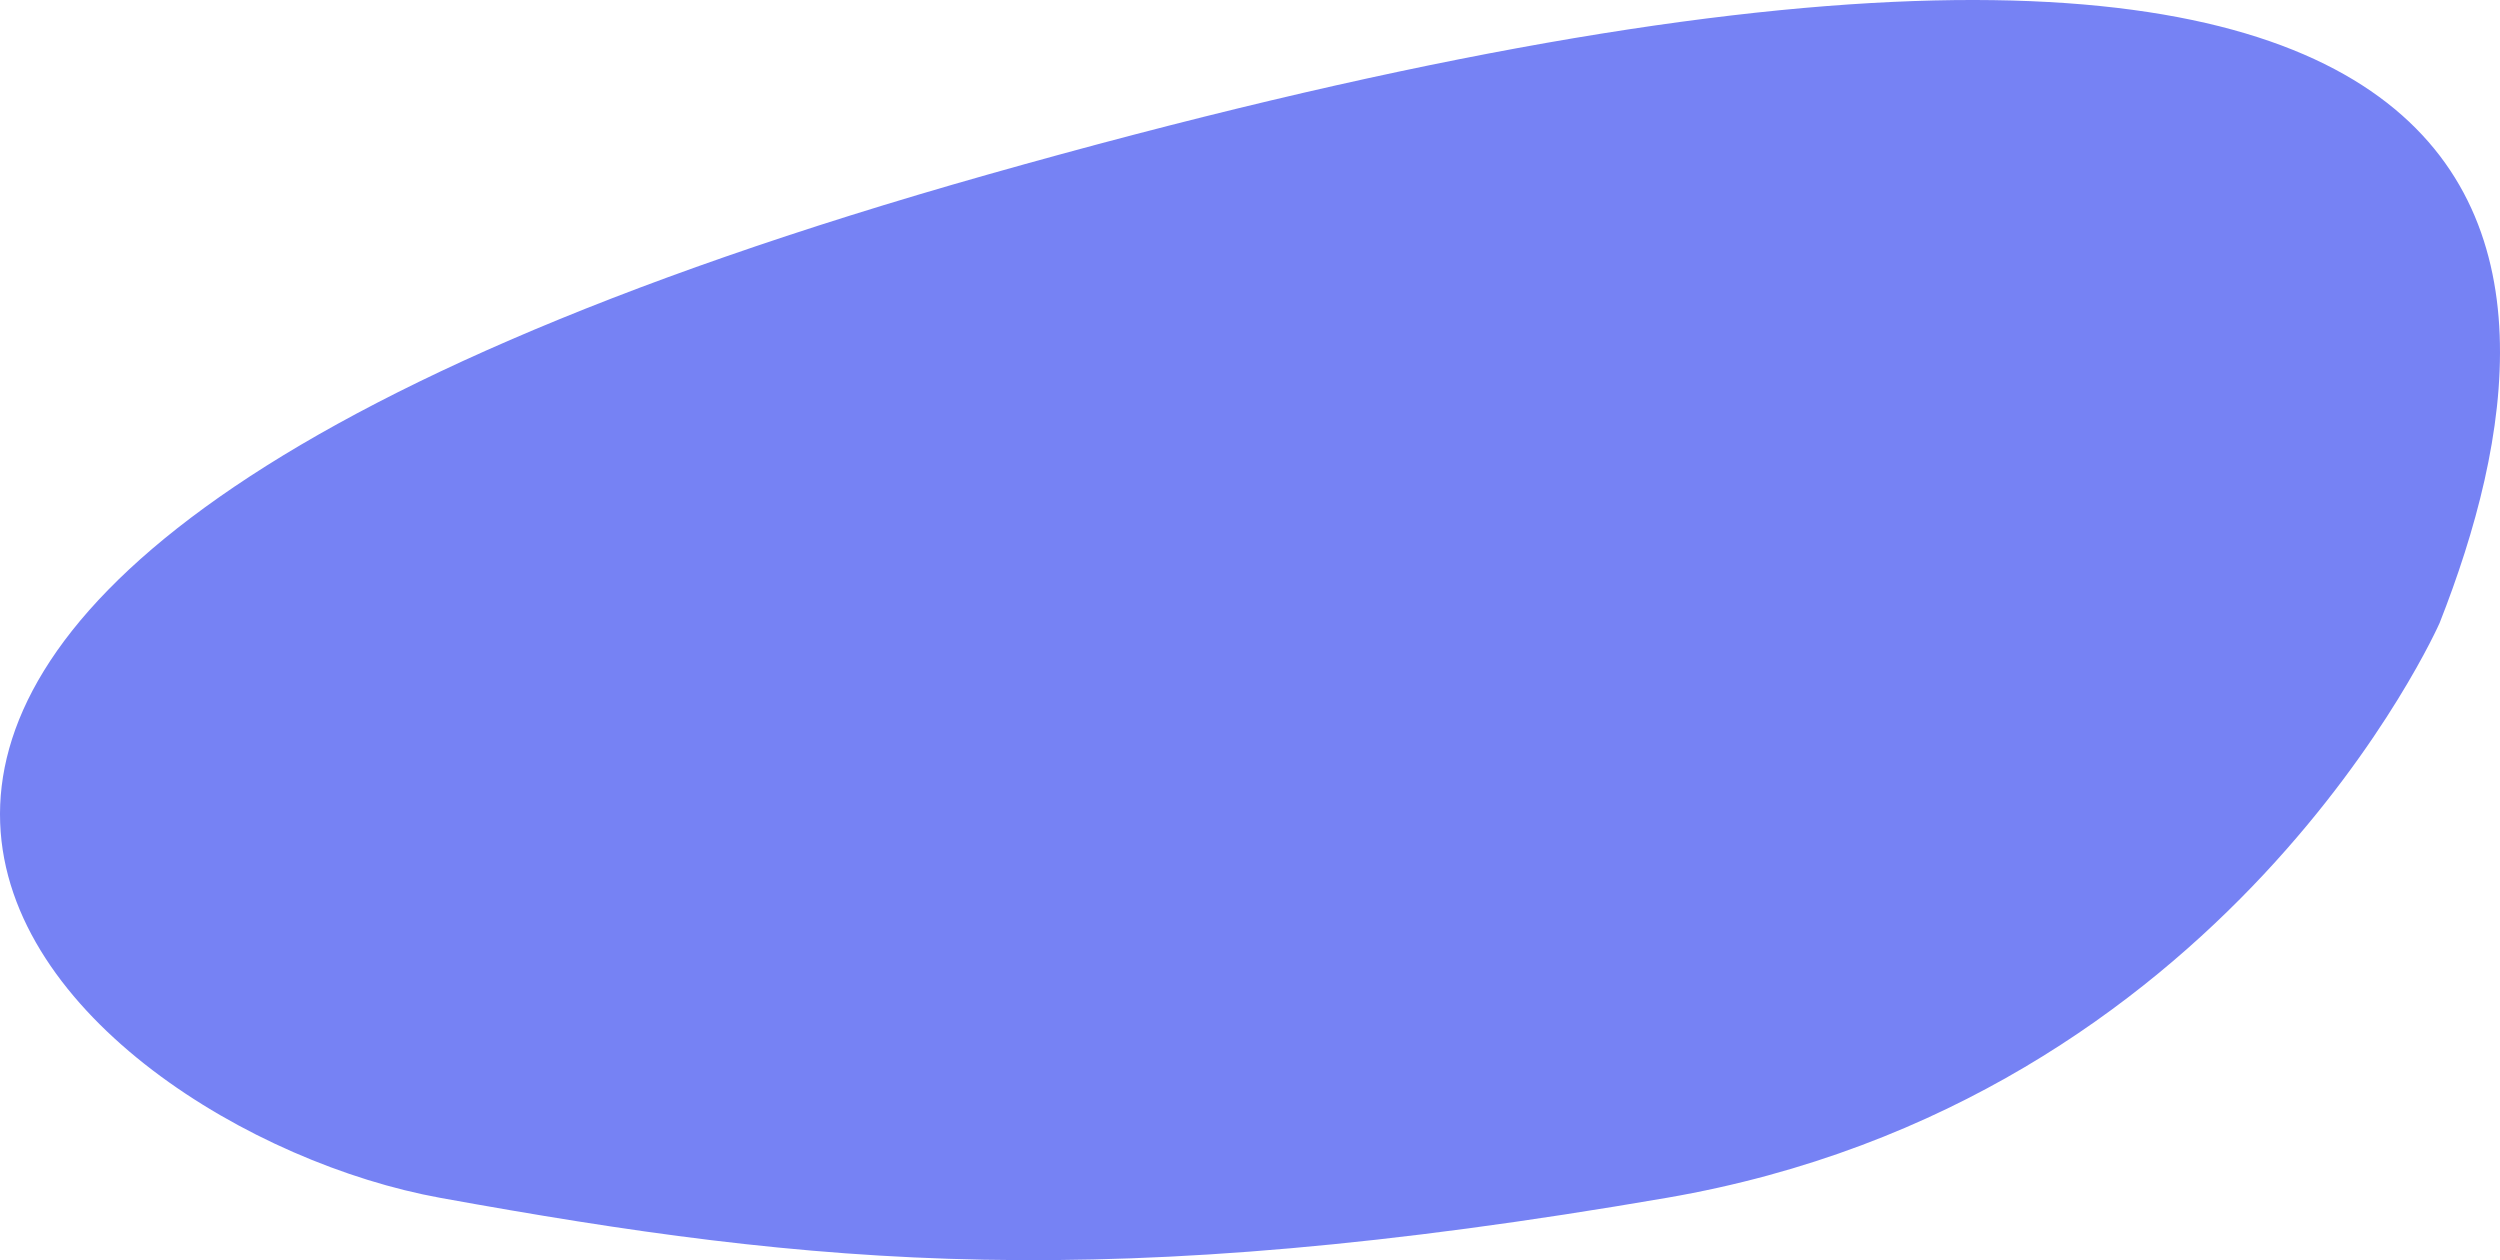
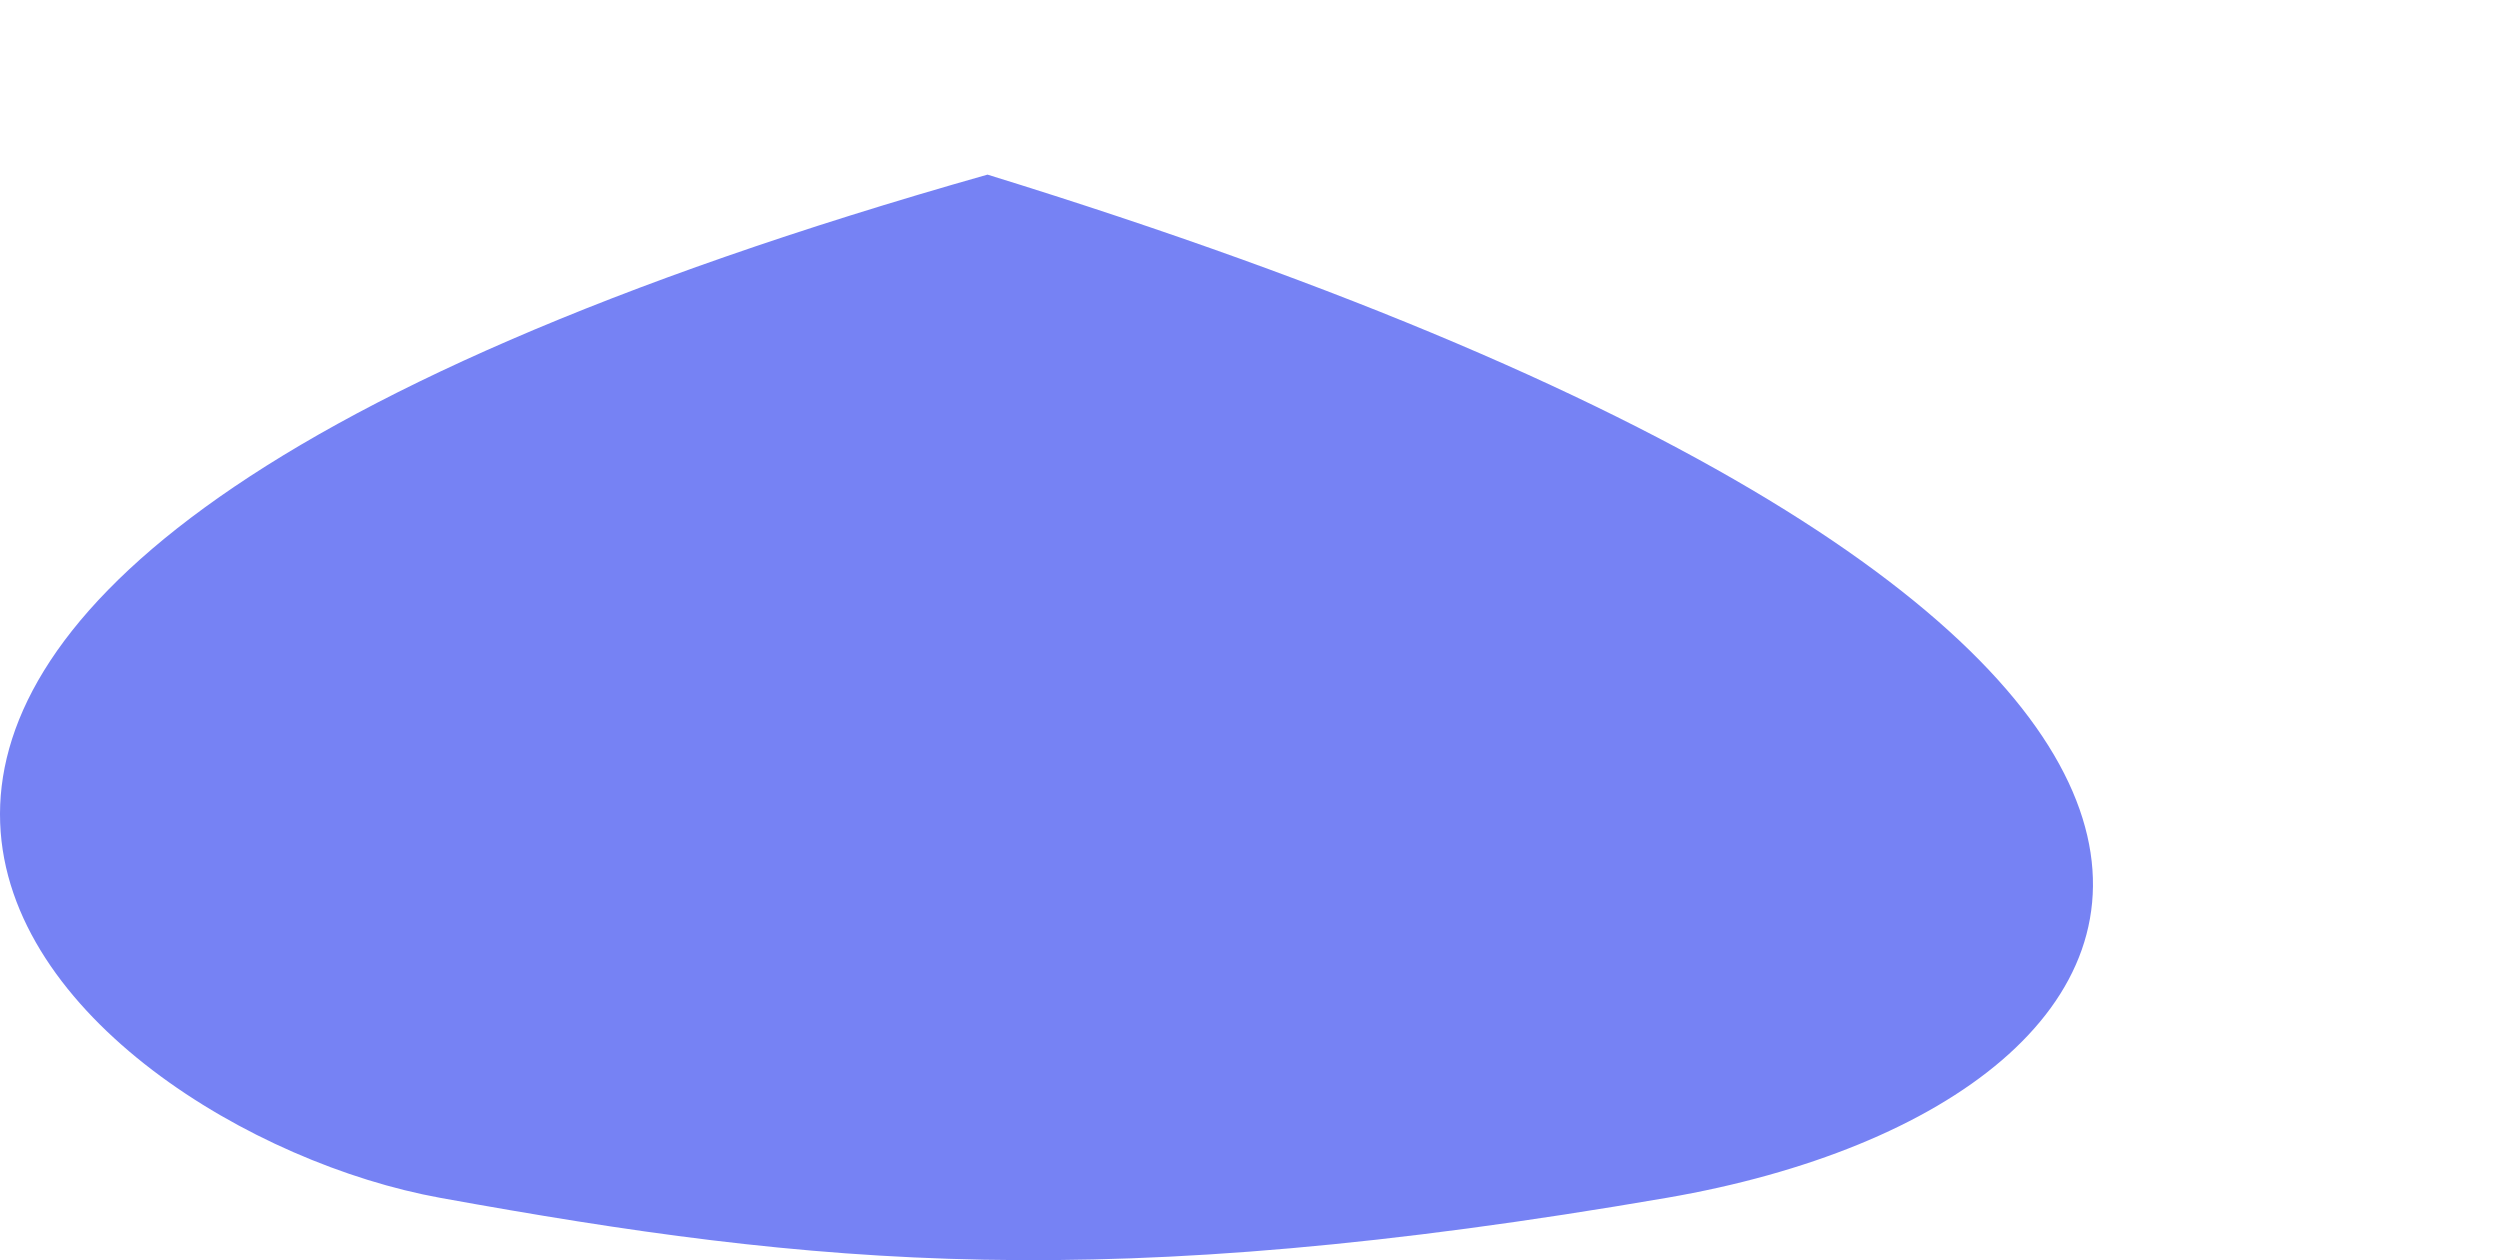
<svg xmlns="http://www.w3.org/2000/svg" width="369" height="186" viewBox="0 0 369 186" fill="none">
-   <path d="M245.993 176.802C162.988 191.094 120.485 186.859 64.982 176.802C9.479 166.744 -79.663 89.631 145.756 25.774C383.217 -41.495 381.329 38.07 360.085 91.957C360.085 91.957 328.998 162.509 245.993 176.802Z" fill="#7682F4" />
+   <path d="M245.993 176.802C162.988 191.094 120.485 186.859 64.982 176.802C9.479 166.744 -79.663 89.631 145.756 25.774C360.085 91.957 328.998 162.509 245.993 176.802Z" fill="#7682F4" />
</svg>